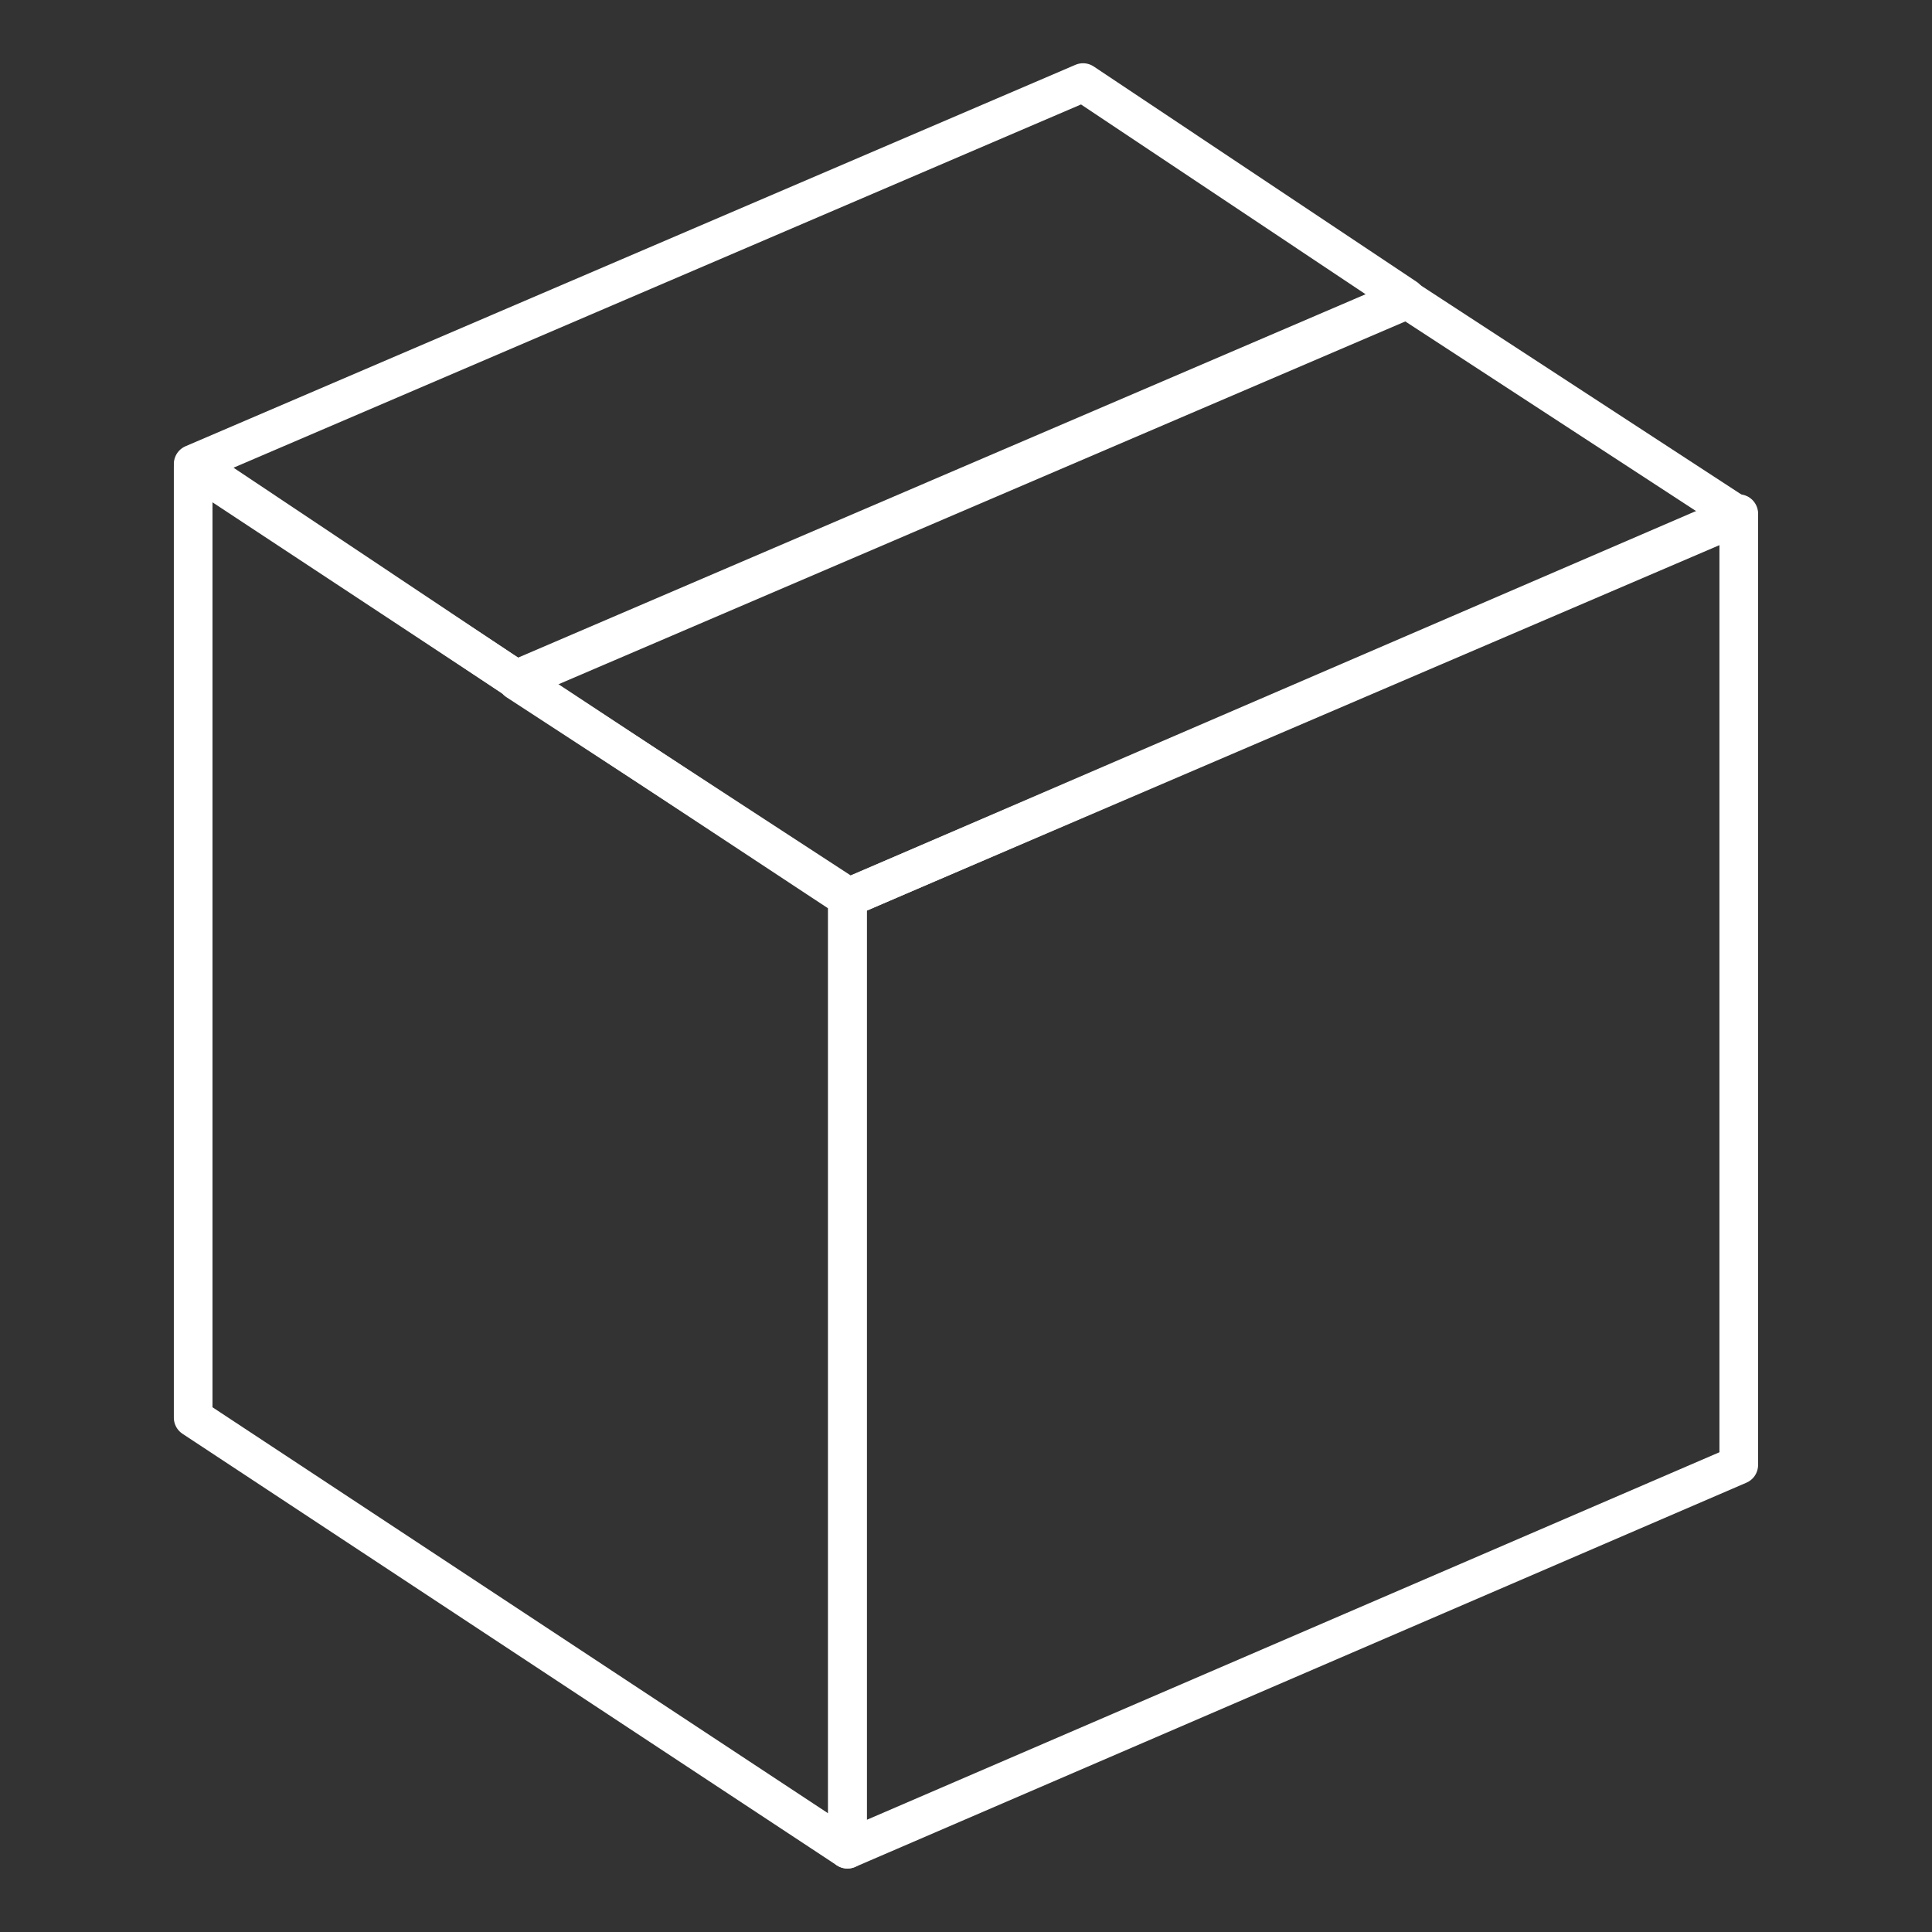
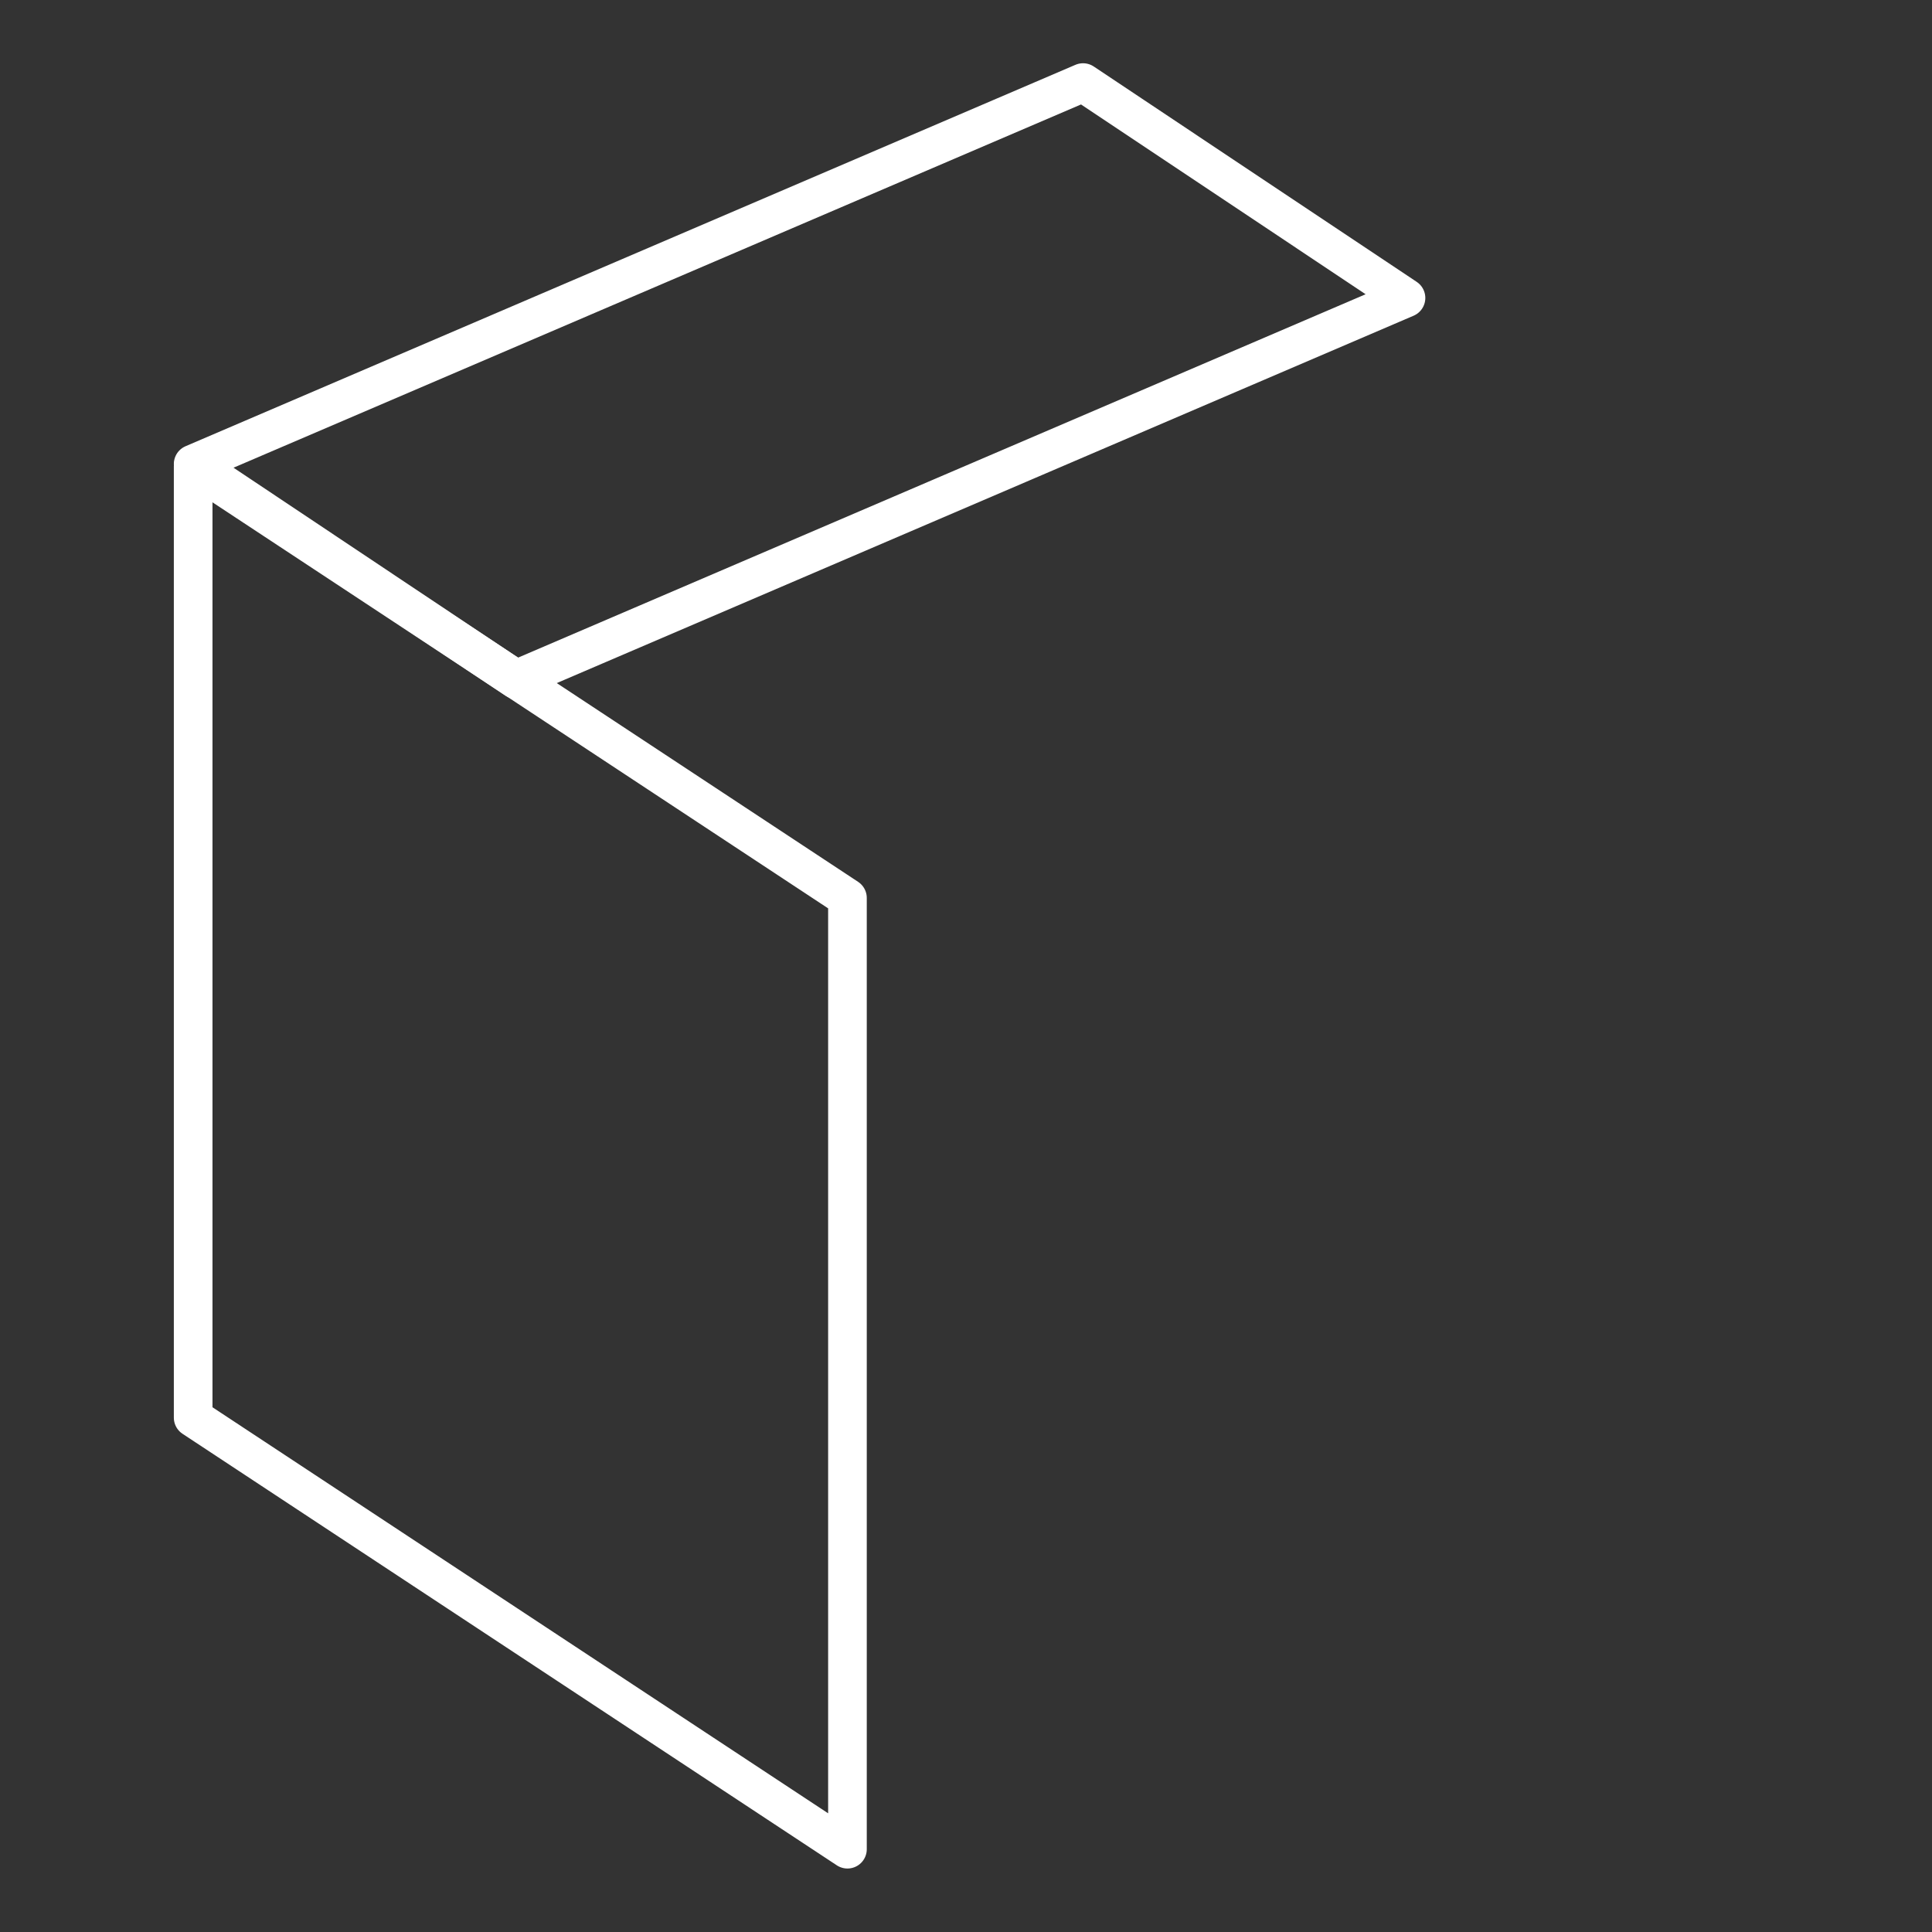
<svg xmlns="http://www.w3.org/2000/svg" version="1.1" id="レイヤー_1" x="0px" y="0px" width="50px" height="50px" viewBox="0 0 50 50" enable-background="new 0 0 50 50" xml:space="preserve">
  <rect x="0" y="0" width="50" height="50" fill="#333333" stroke="none" />
  <g>
    <polygon fill="none" stroke="#FFFFFF" stroke-linecap="round" stroke-linejoin="round" stroke-miterlimit="10" points="   21.932,47.857 4.999,36.689 4.999,12.071 21.932,23.239  " />
-     <polygon fill="none" stroke="#FFFFFF" stroke-linecap="round" stroke-linejoin="round" stroke-miterlimit="10" points="   44.999,37.913 21.932,47.857 21.932,23.239 44.999,13.293  " />
-     <polygon fill="none" stroke="#FFFFFF" stroke-linecap="round" stroke-linejoin="round" stroke-miterlimit="10" points="   36.418,7.754 13.38,17.625 21.967,23.221 44.999,13.35  " />
    <polygon fill="none" stroke="#FFFFFF" stroke-linecap="round" stroke-linejoin="round" stroke-miterlimit="10" points="   28.029,2.137 4.999,12.008 13.355,17.586 36.387,7.711  " />
  </g>
</svg>